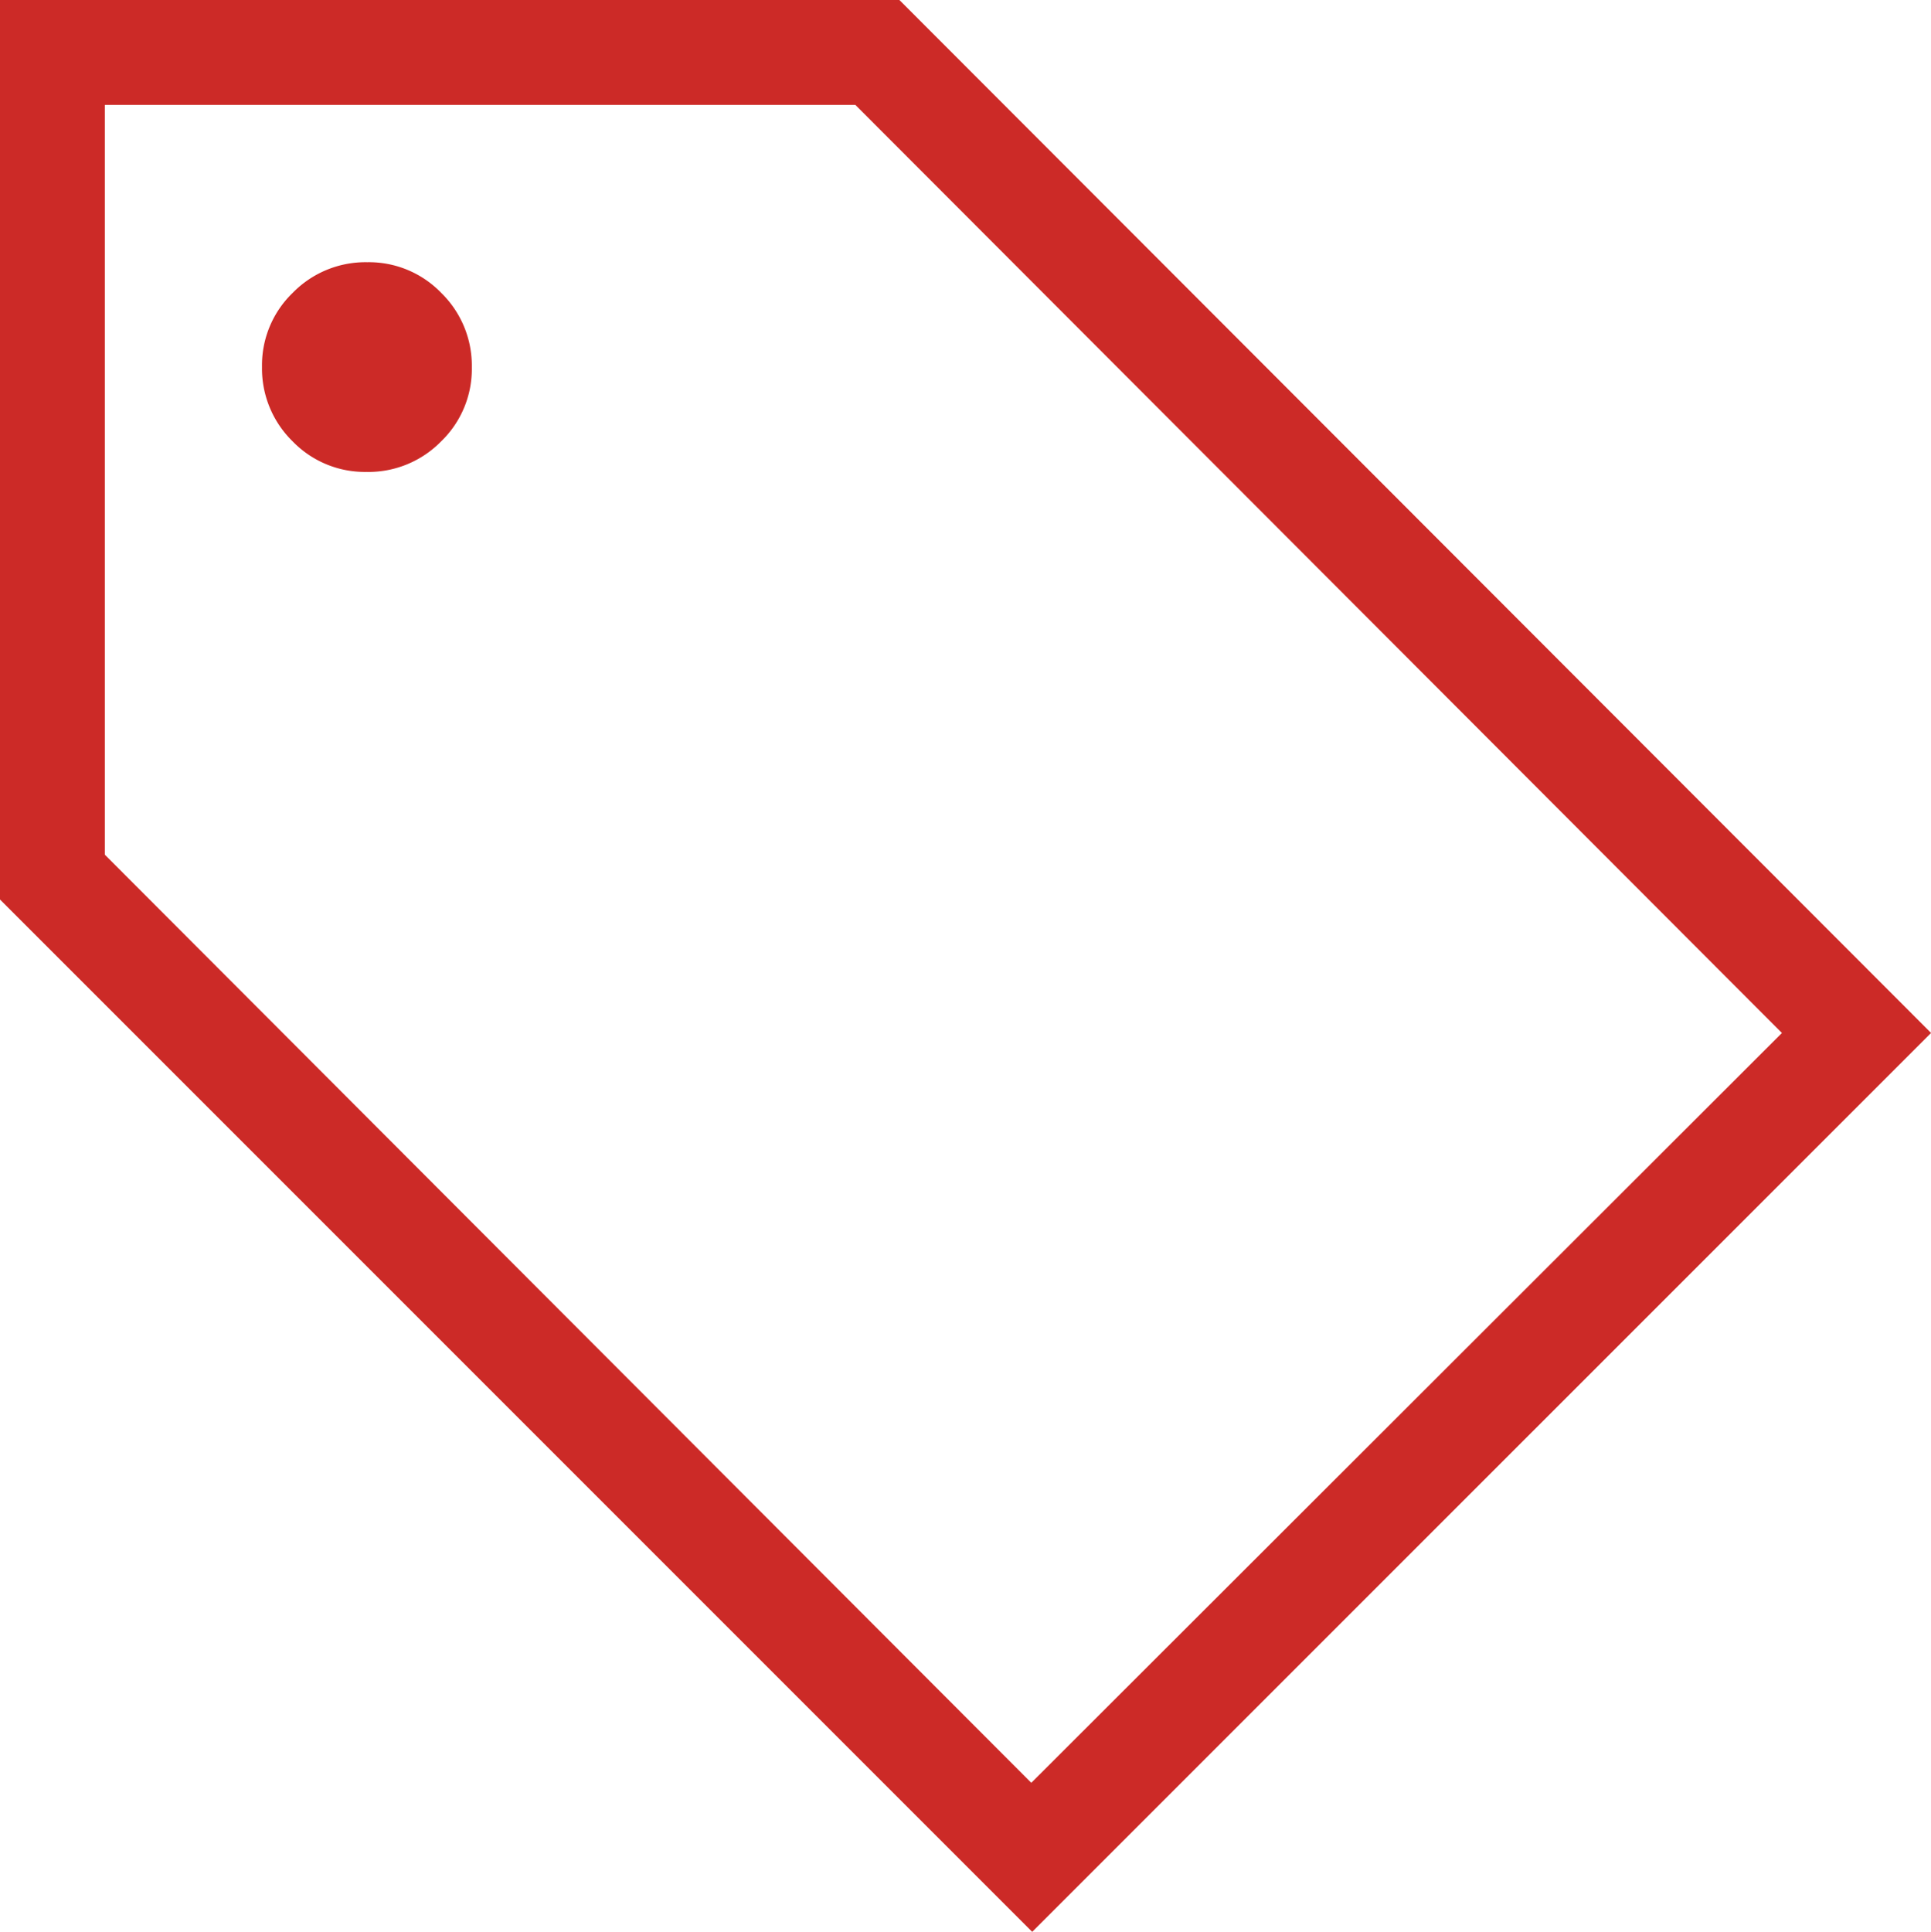
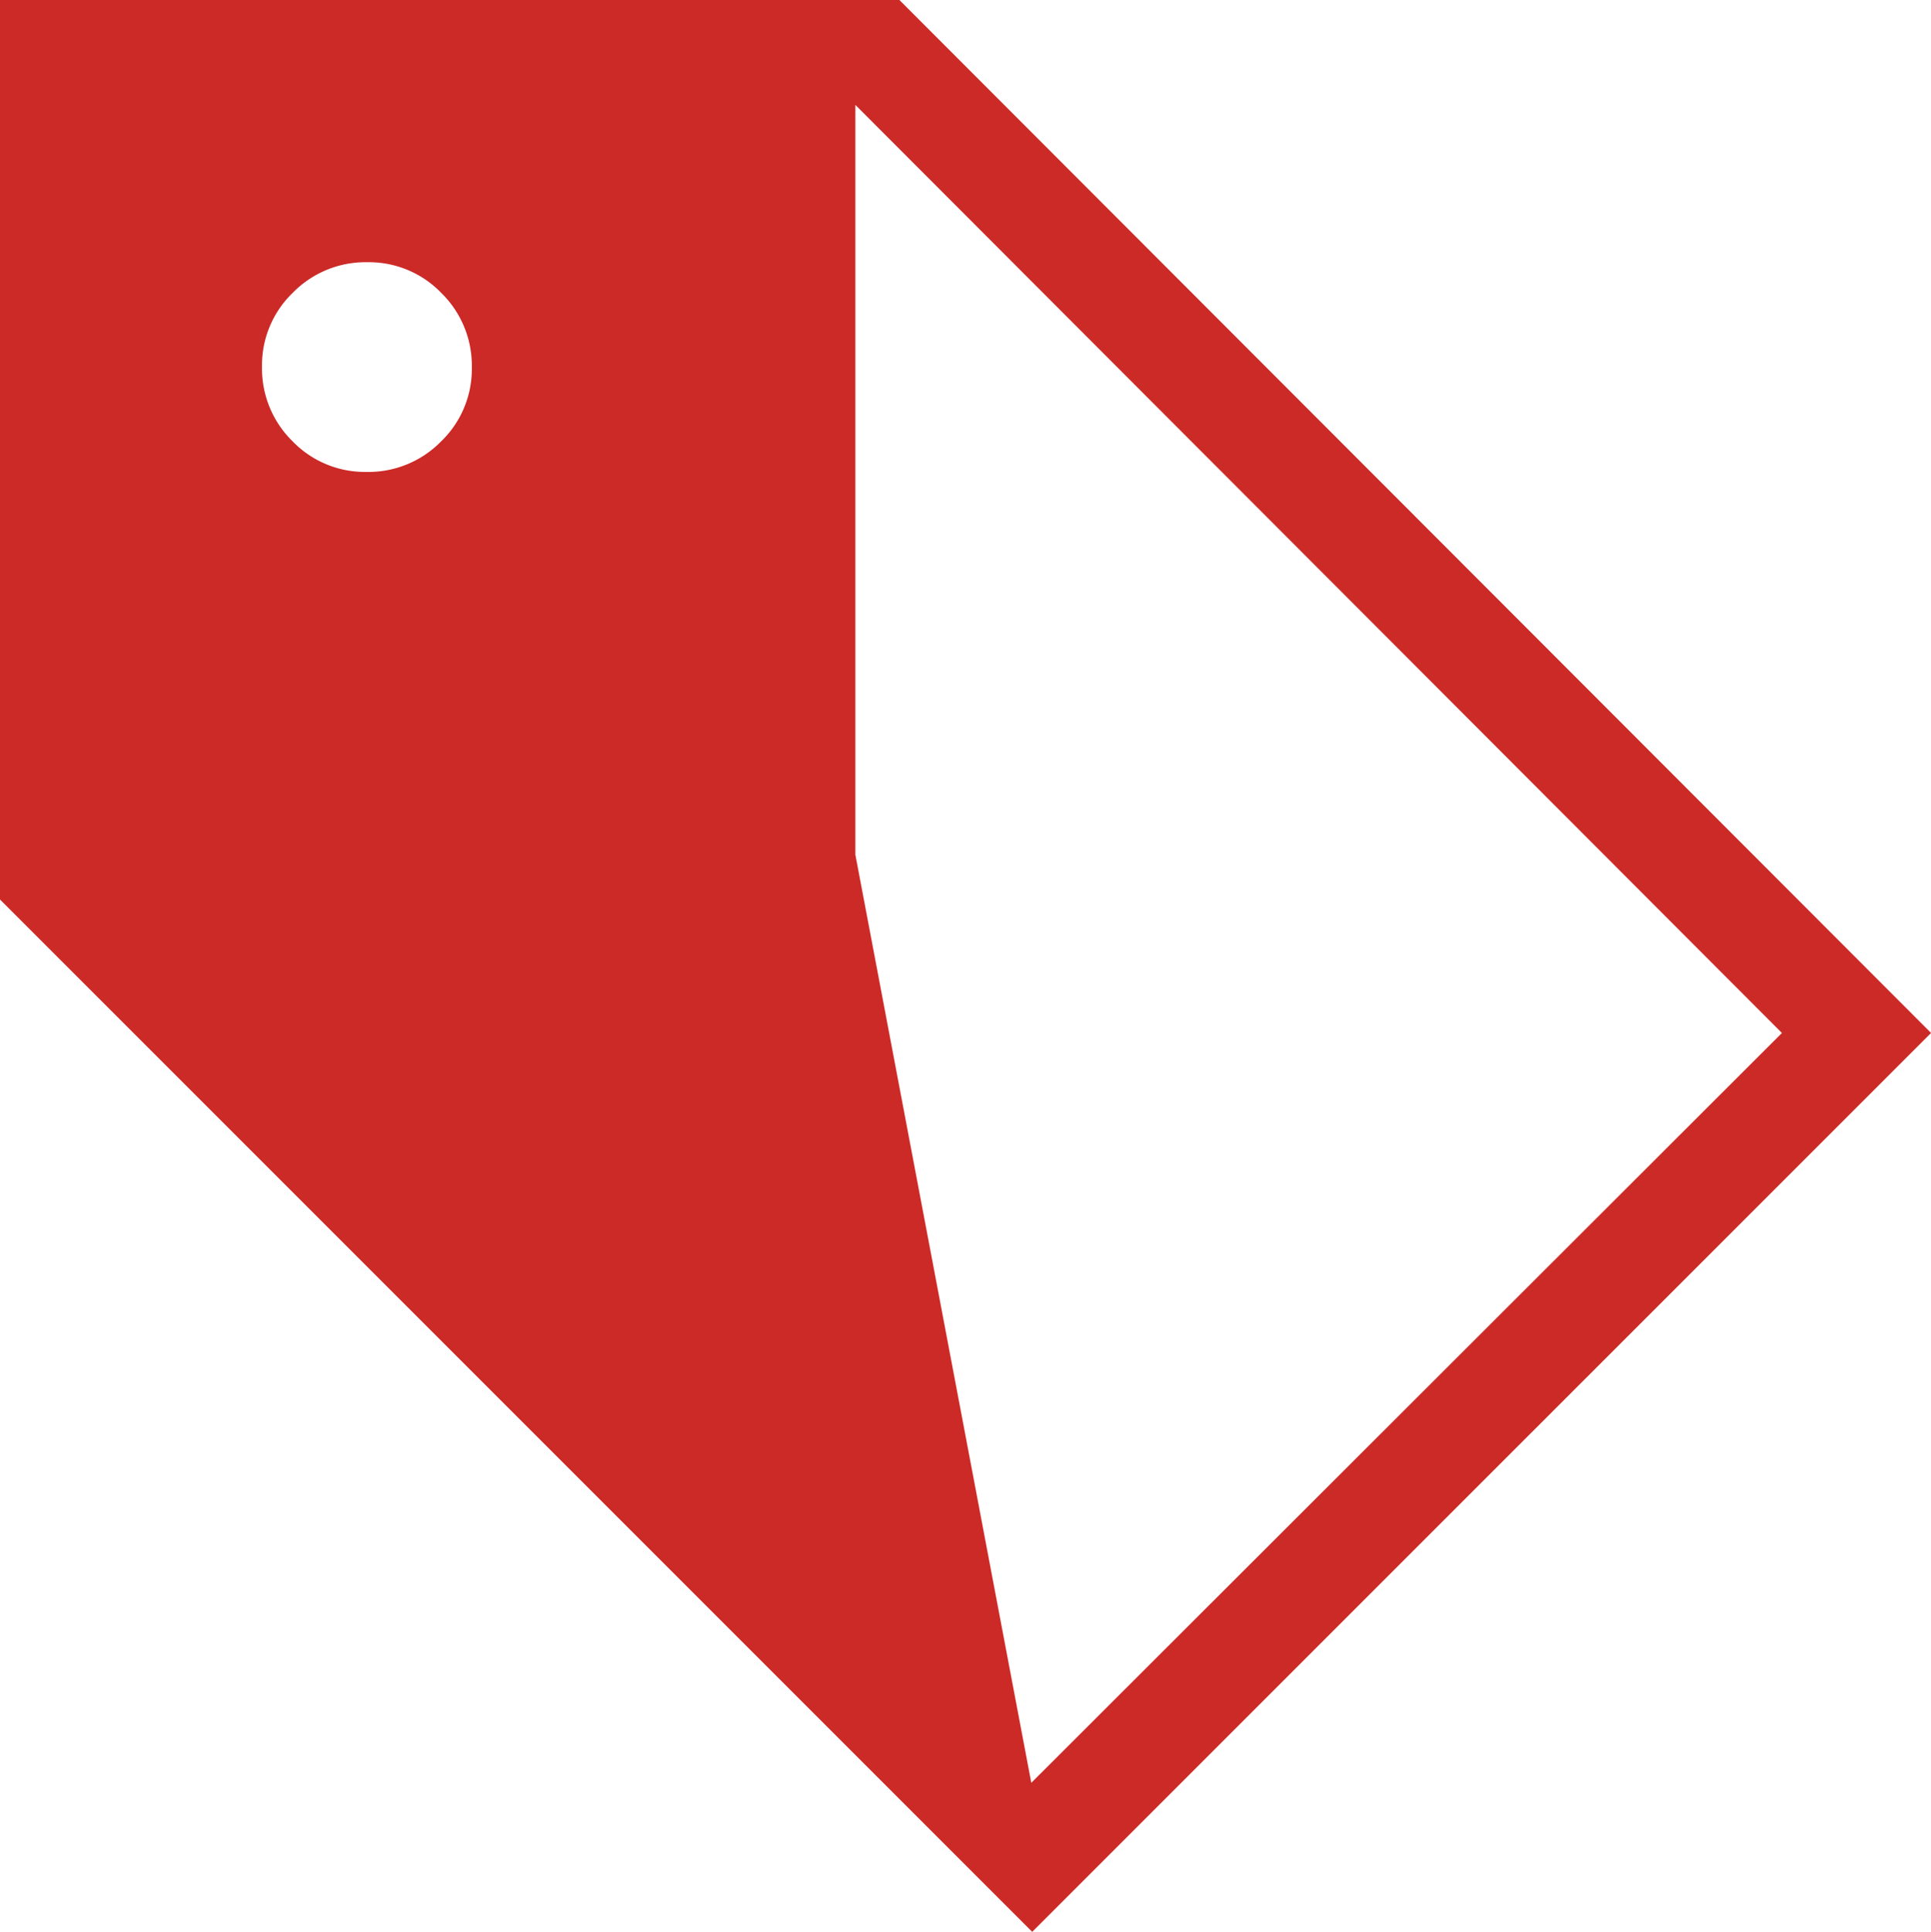
<svg xmlns="http://www.w3.org/2000/svg" width="63.98" height="64" viewBox="0 0 63.98 64">
-   <path id="sell_FILL0_wght200_GRAD0_opsz24" d="M154.2-776,120-810.2V-840h29.8l34.182,34.221Zm-.03-4.937,24.871-24.841-30.7-30.747H123.474v24.841Zm-22.019-43.428a3.369,3.369,0,0,0,2.463-1.011,3.33,3.33,0,0,0,1.019-2.455,3.369,3.369,0,0,0-1.011-2.463,3.33,3.33,0,0,0-2.455-1.019A3.369,3.369,0,0,0,129.7-830.3a3.33,3.33,0,0,0-1.019,2.455,3.369,3.369,0,0,0,1.011,2.463A3.33,3.33,0,0,0,132.152-824.366ZM123.474-836.526Z" transform="translate(-120 840)" fill="#cc2a27" />
+   <path id="sell_FILL0_wght200_GRAD0_opsz24" d="M154.2-776,120-810.2V-840h29.8l34.182,34.221Zm-.03-4.937,24.871-24.841-30.7-30.747v24.841Zm-22.019-43.428a3.369,3.369,0,0,0,2.463-1.011,3.33,3.33,0,0,0,1.019-2.455,3.369,3.369,0,0,0-1.011-2.463,3.33,3.33,0,0,0-2.455-1.019A3.369,3.369,0,0,0,129.7-830.3a3.33,3.33,0,0,0-1.019,2.455,3.369,3.369,0,0,0,1.011,2.463A3.33,3.33,0,0,0,132.152-824.366ZM123.474-836.526Z" transform="translate(-120 840)" fill="#cc2a27" />
</svg>